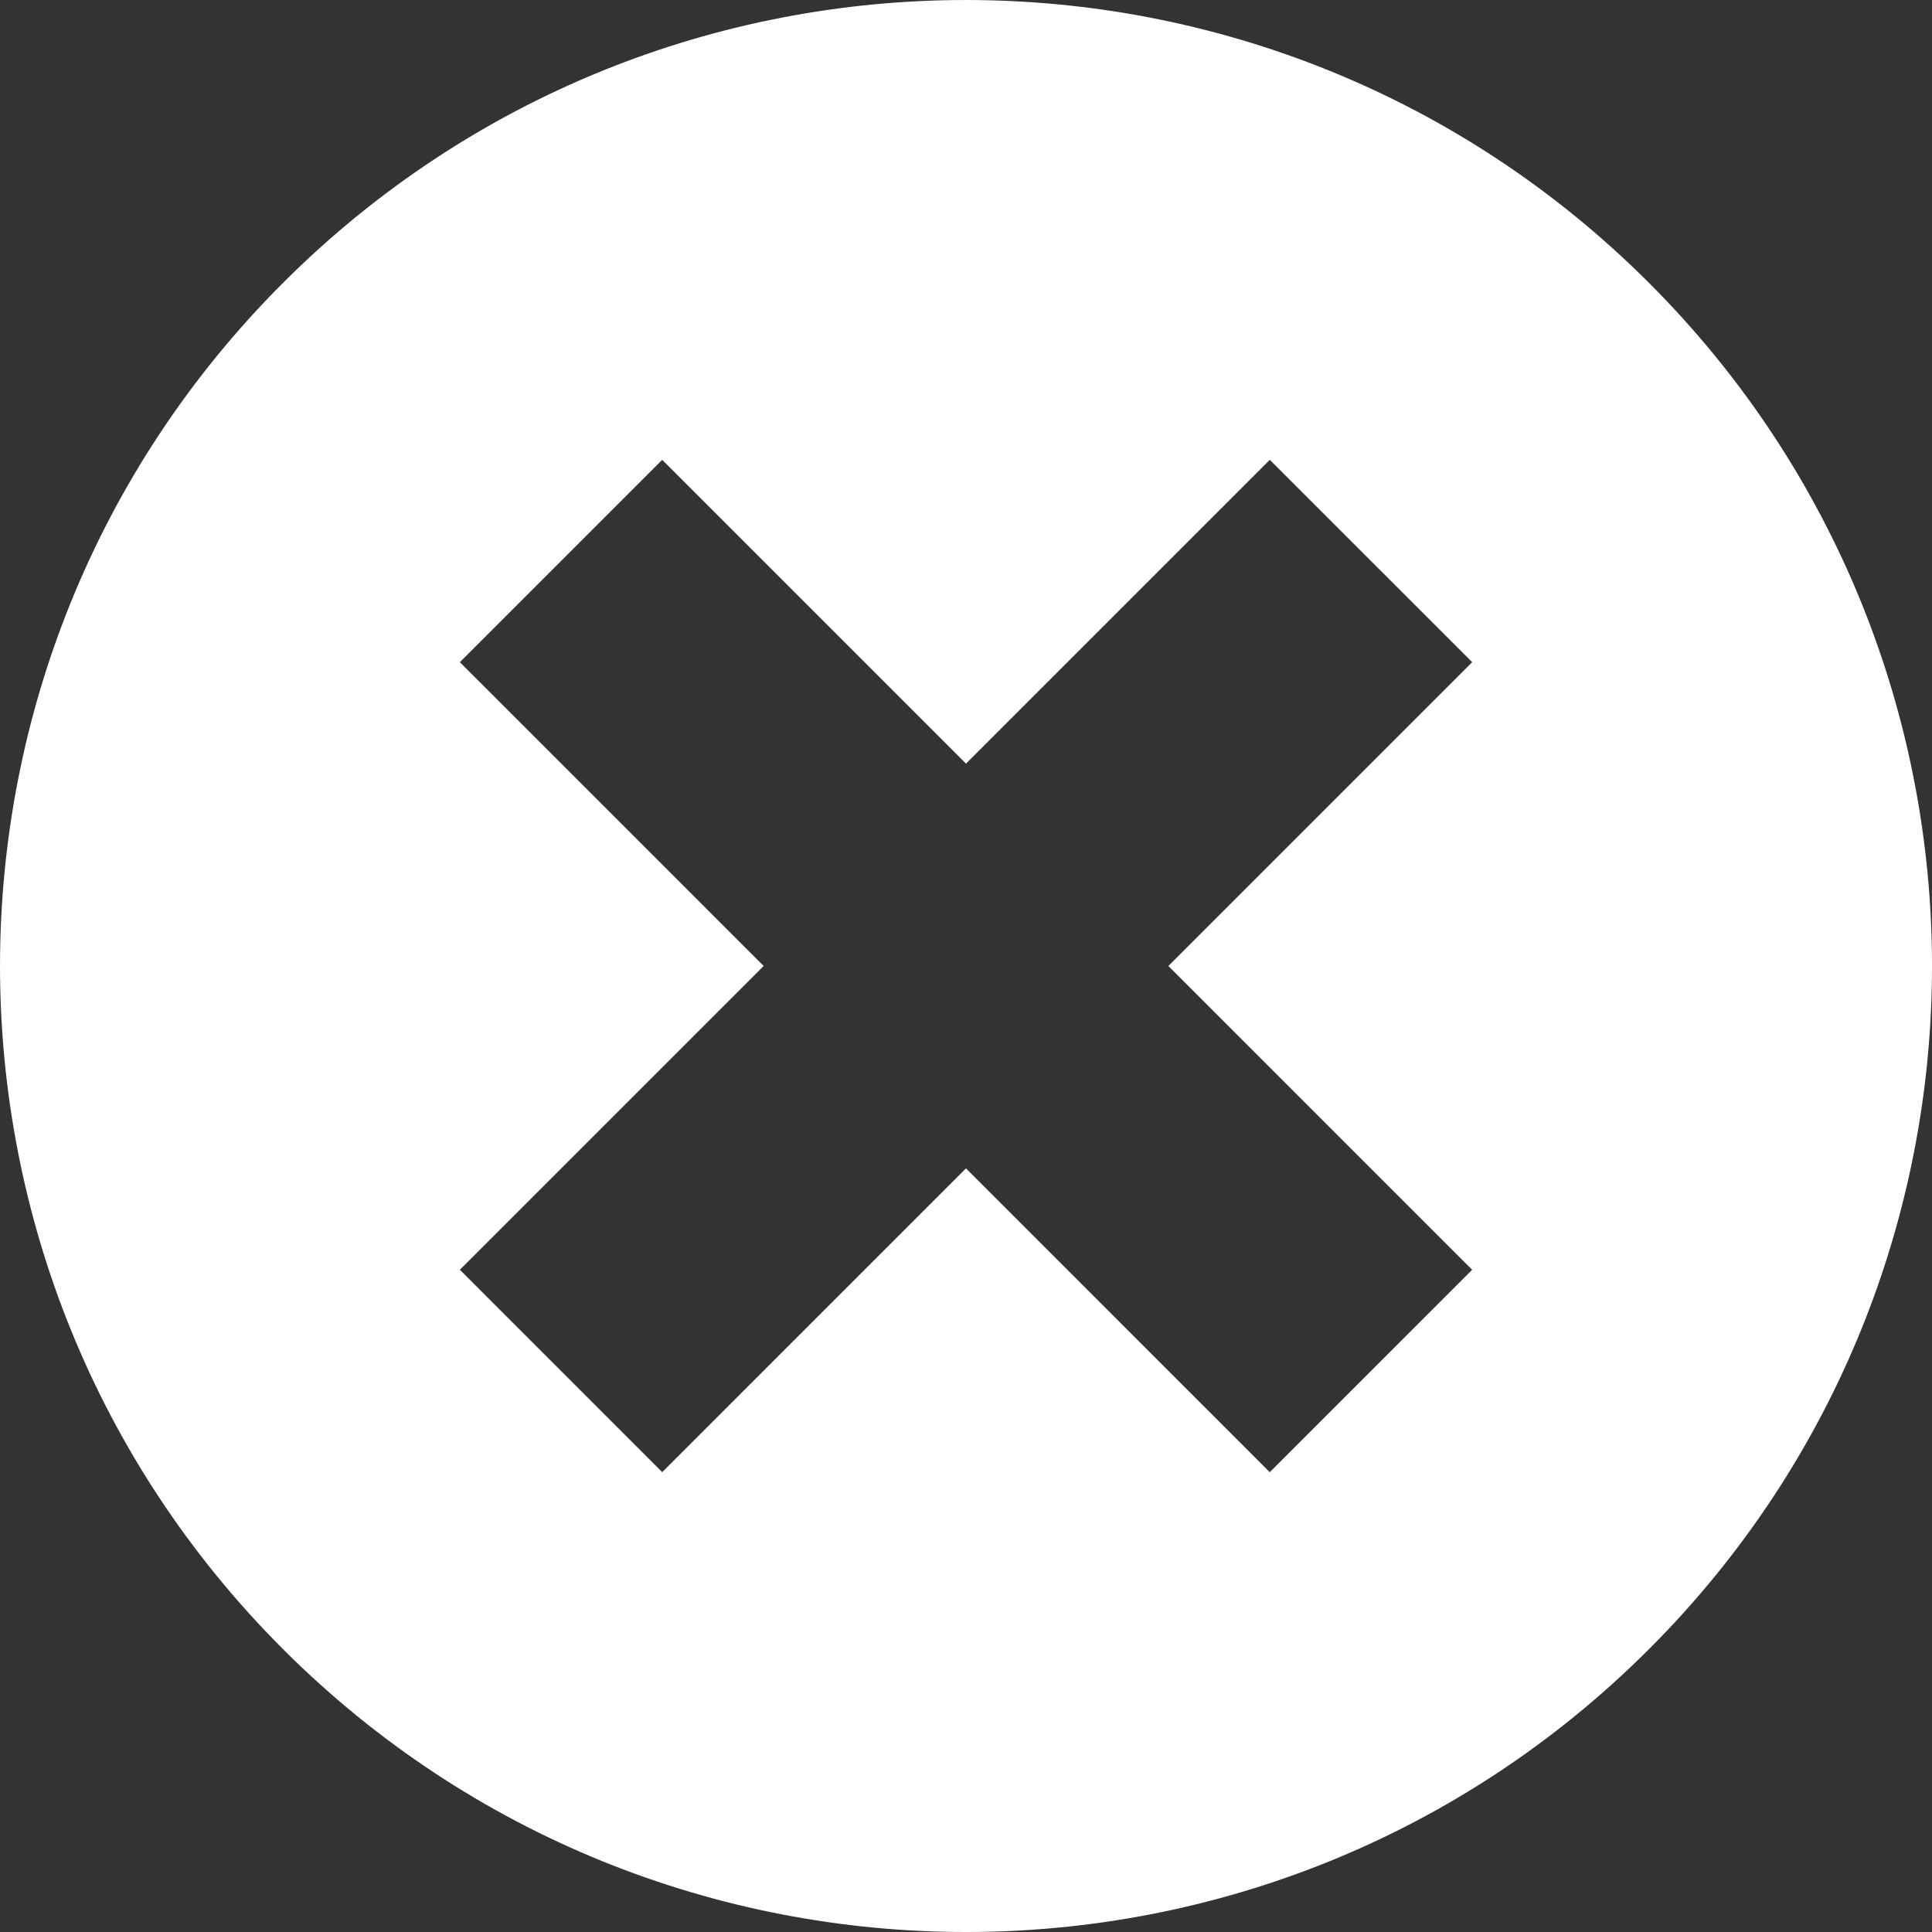
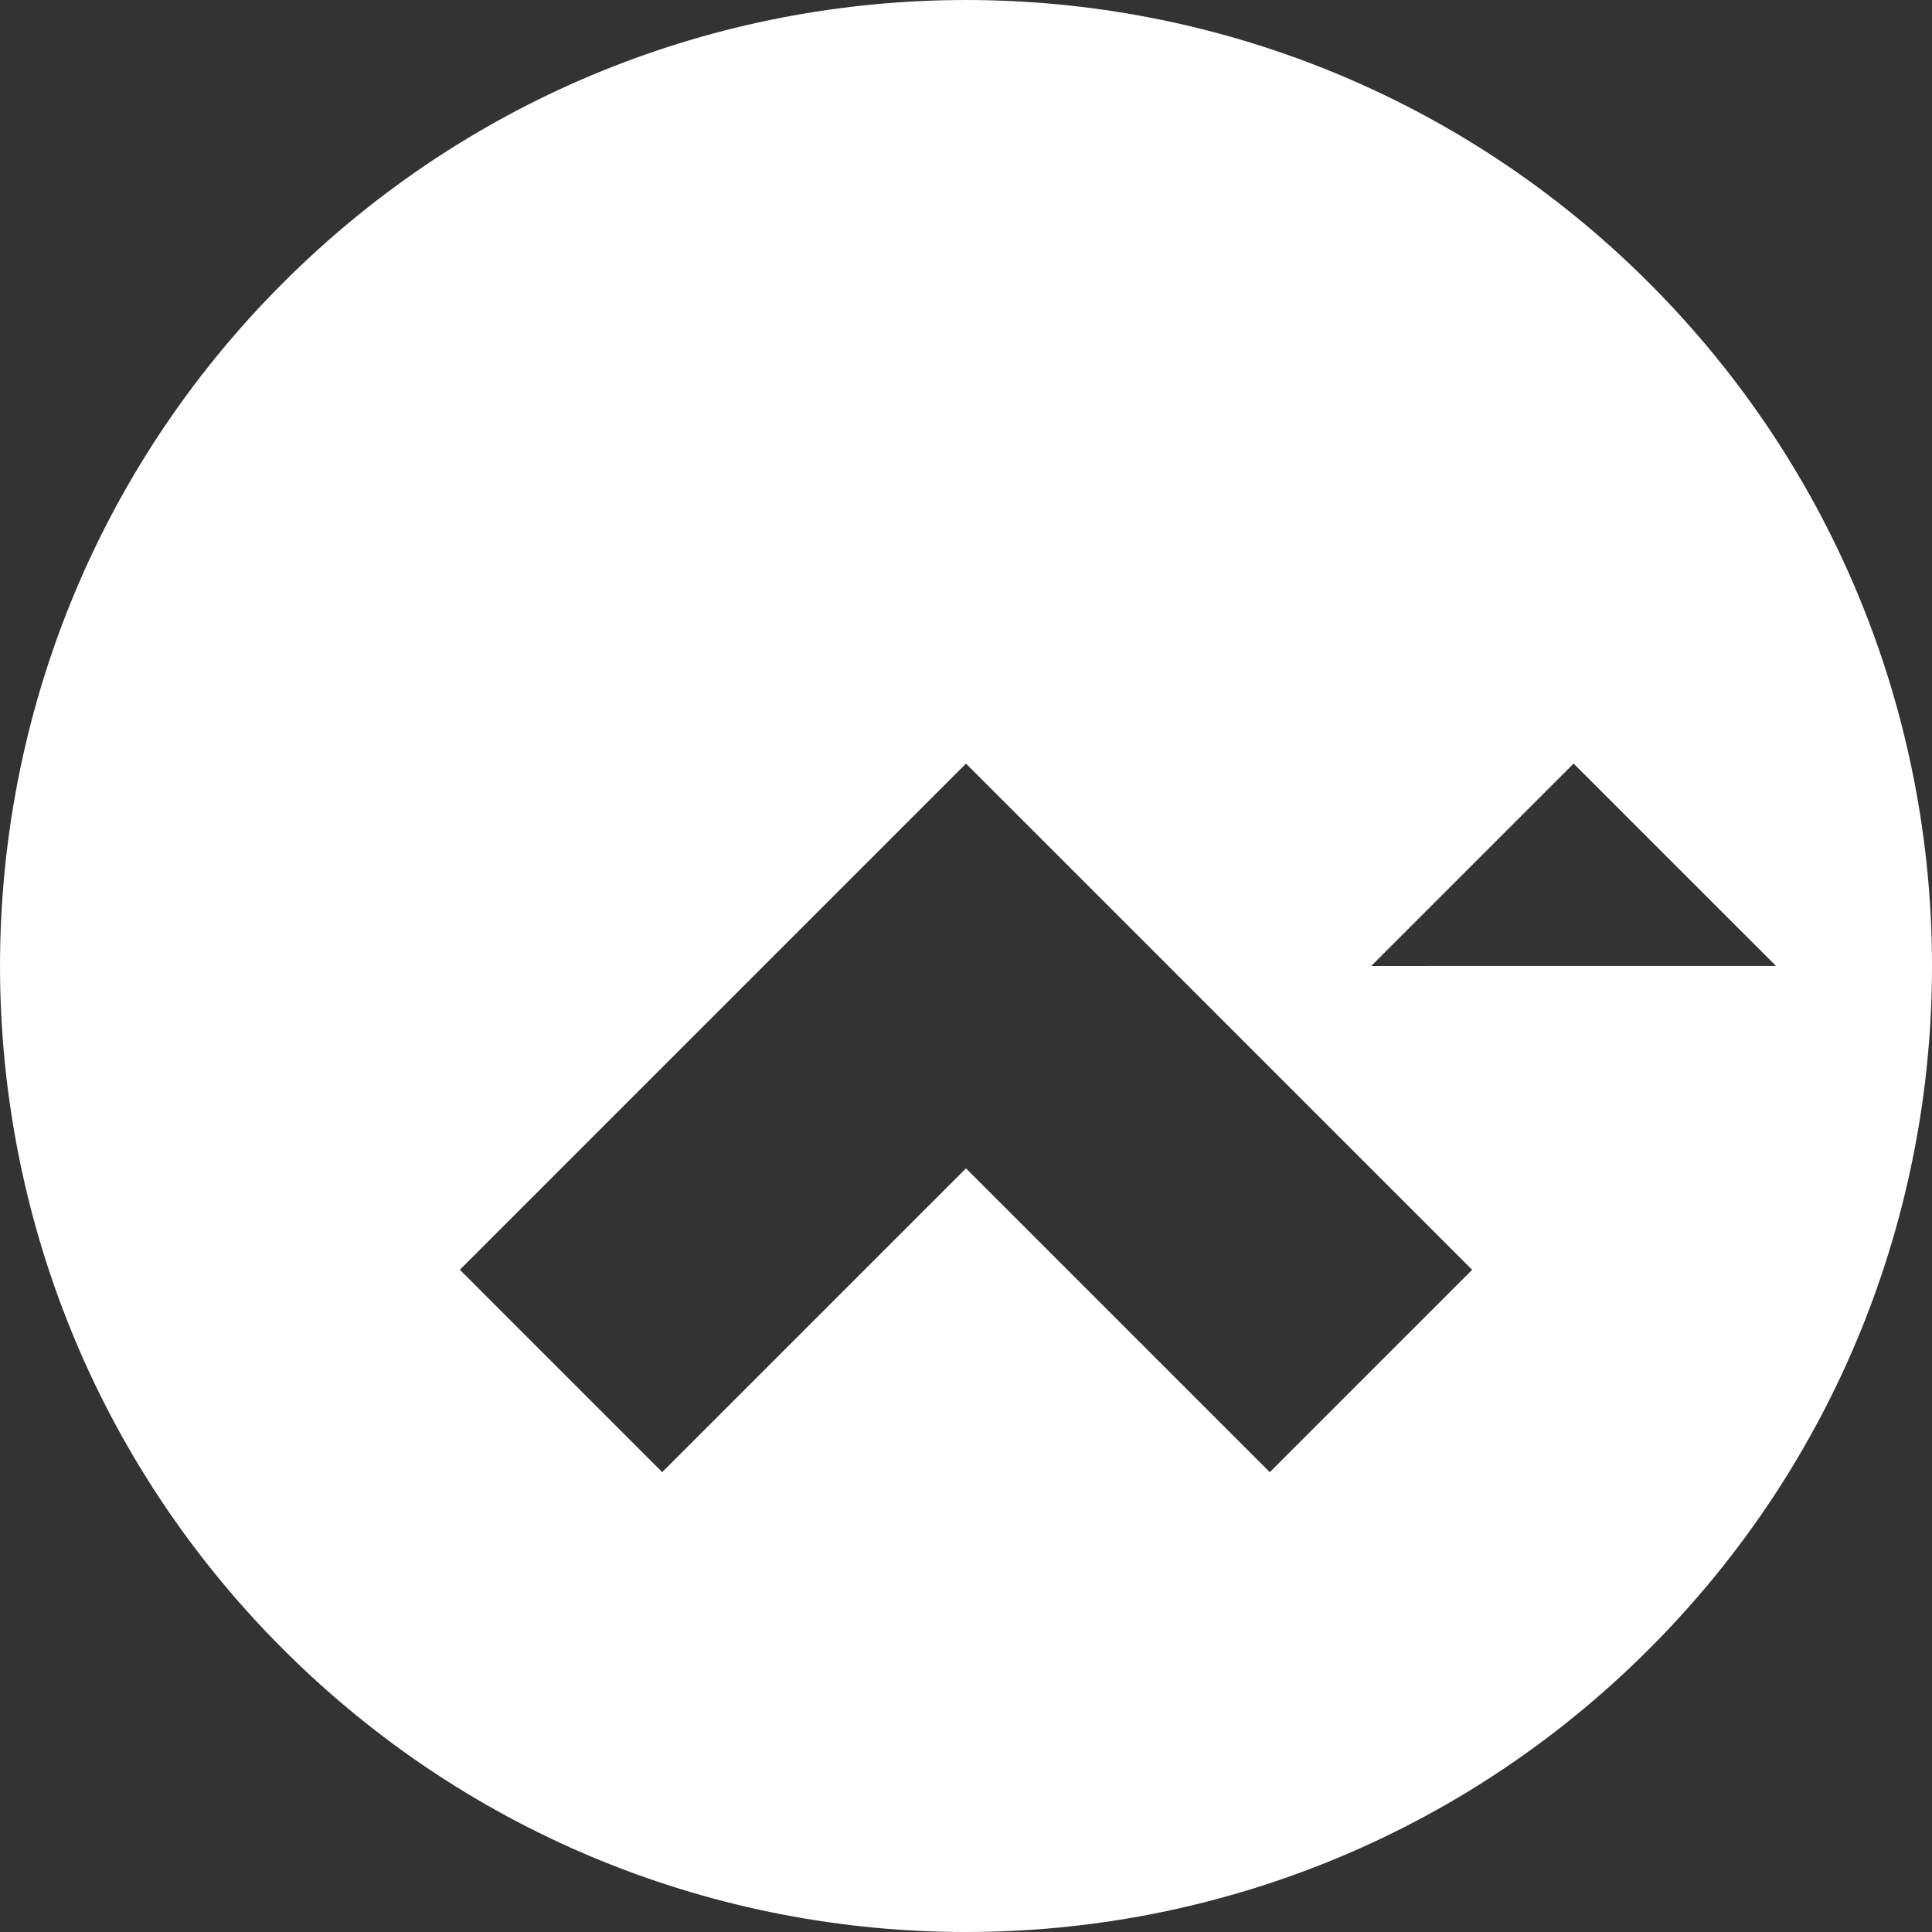
<svg xmlns="http://www.w3.org/2000/svg" version="1.1" id="Capa_1" x="0px" y="0px" width="93.934px" height="93.934px" viewBox="0 0 93.934 93.934" enable-background="new 0 0 93.934 93.934" xml:space="preserve">
  <rect x="0" y="0" width="93.934" height="93.934" fill="#333333" stroke="none" />
  <g>
-     <path fill="#FFFFFF" d="M80.178,13.757c-18.341-18.342-48.08-18.342-66.421,0c-18.342,18.341-18.342,48.08,0,66.421   c18.341,18.342,48.08,18.342,66.421,0C98.52,61.836,98.52,32.098,80.178,13.757z M71.576,61.738l-9.84,9.839l-14.77-14.771   L32.196,71.575l-9.838-9.84l14.771-14.771L22.358,32.195l9.838-9.838l14.771,14.771l14.771-14.771l9.84,9.838L56.806,46.967   L71.576,61.738z" />
+     <path fill="#FFFFFF" d="M80.178,13.757c-18.341-18.342-48.08-18.342-66.421,0c-18.342,18.341-18.342,48.08,0,66.421   c18.341,18.342,48.08,18.342,66.421,0C98.52,61.836,98.52,32.098,80.178,13.757z M71.576,61.738l-9.84,9.839l-14.77-14.771   L32.196,71.575l-9.838-9.84l14.771-14.771l9.838-9.838l14.771,14.771l14.771-14.771l9.84,9.838L56.806,46.967   L71.576,61.738z" />
  </g>
</svg>